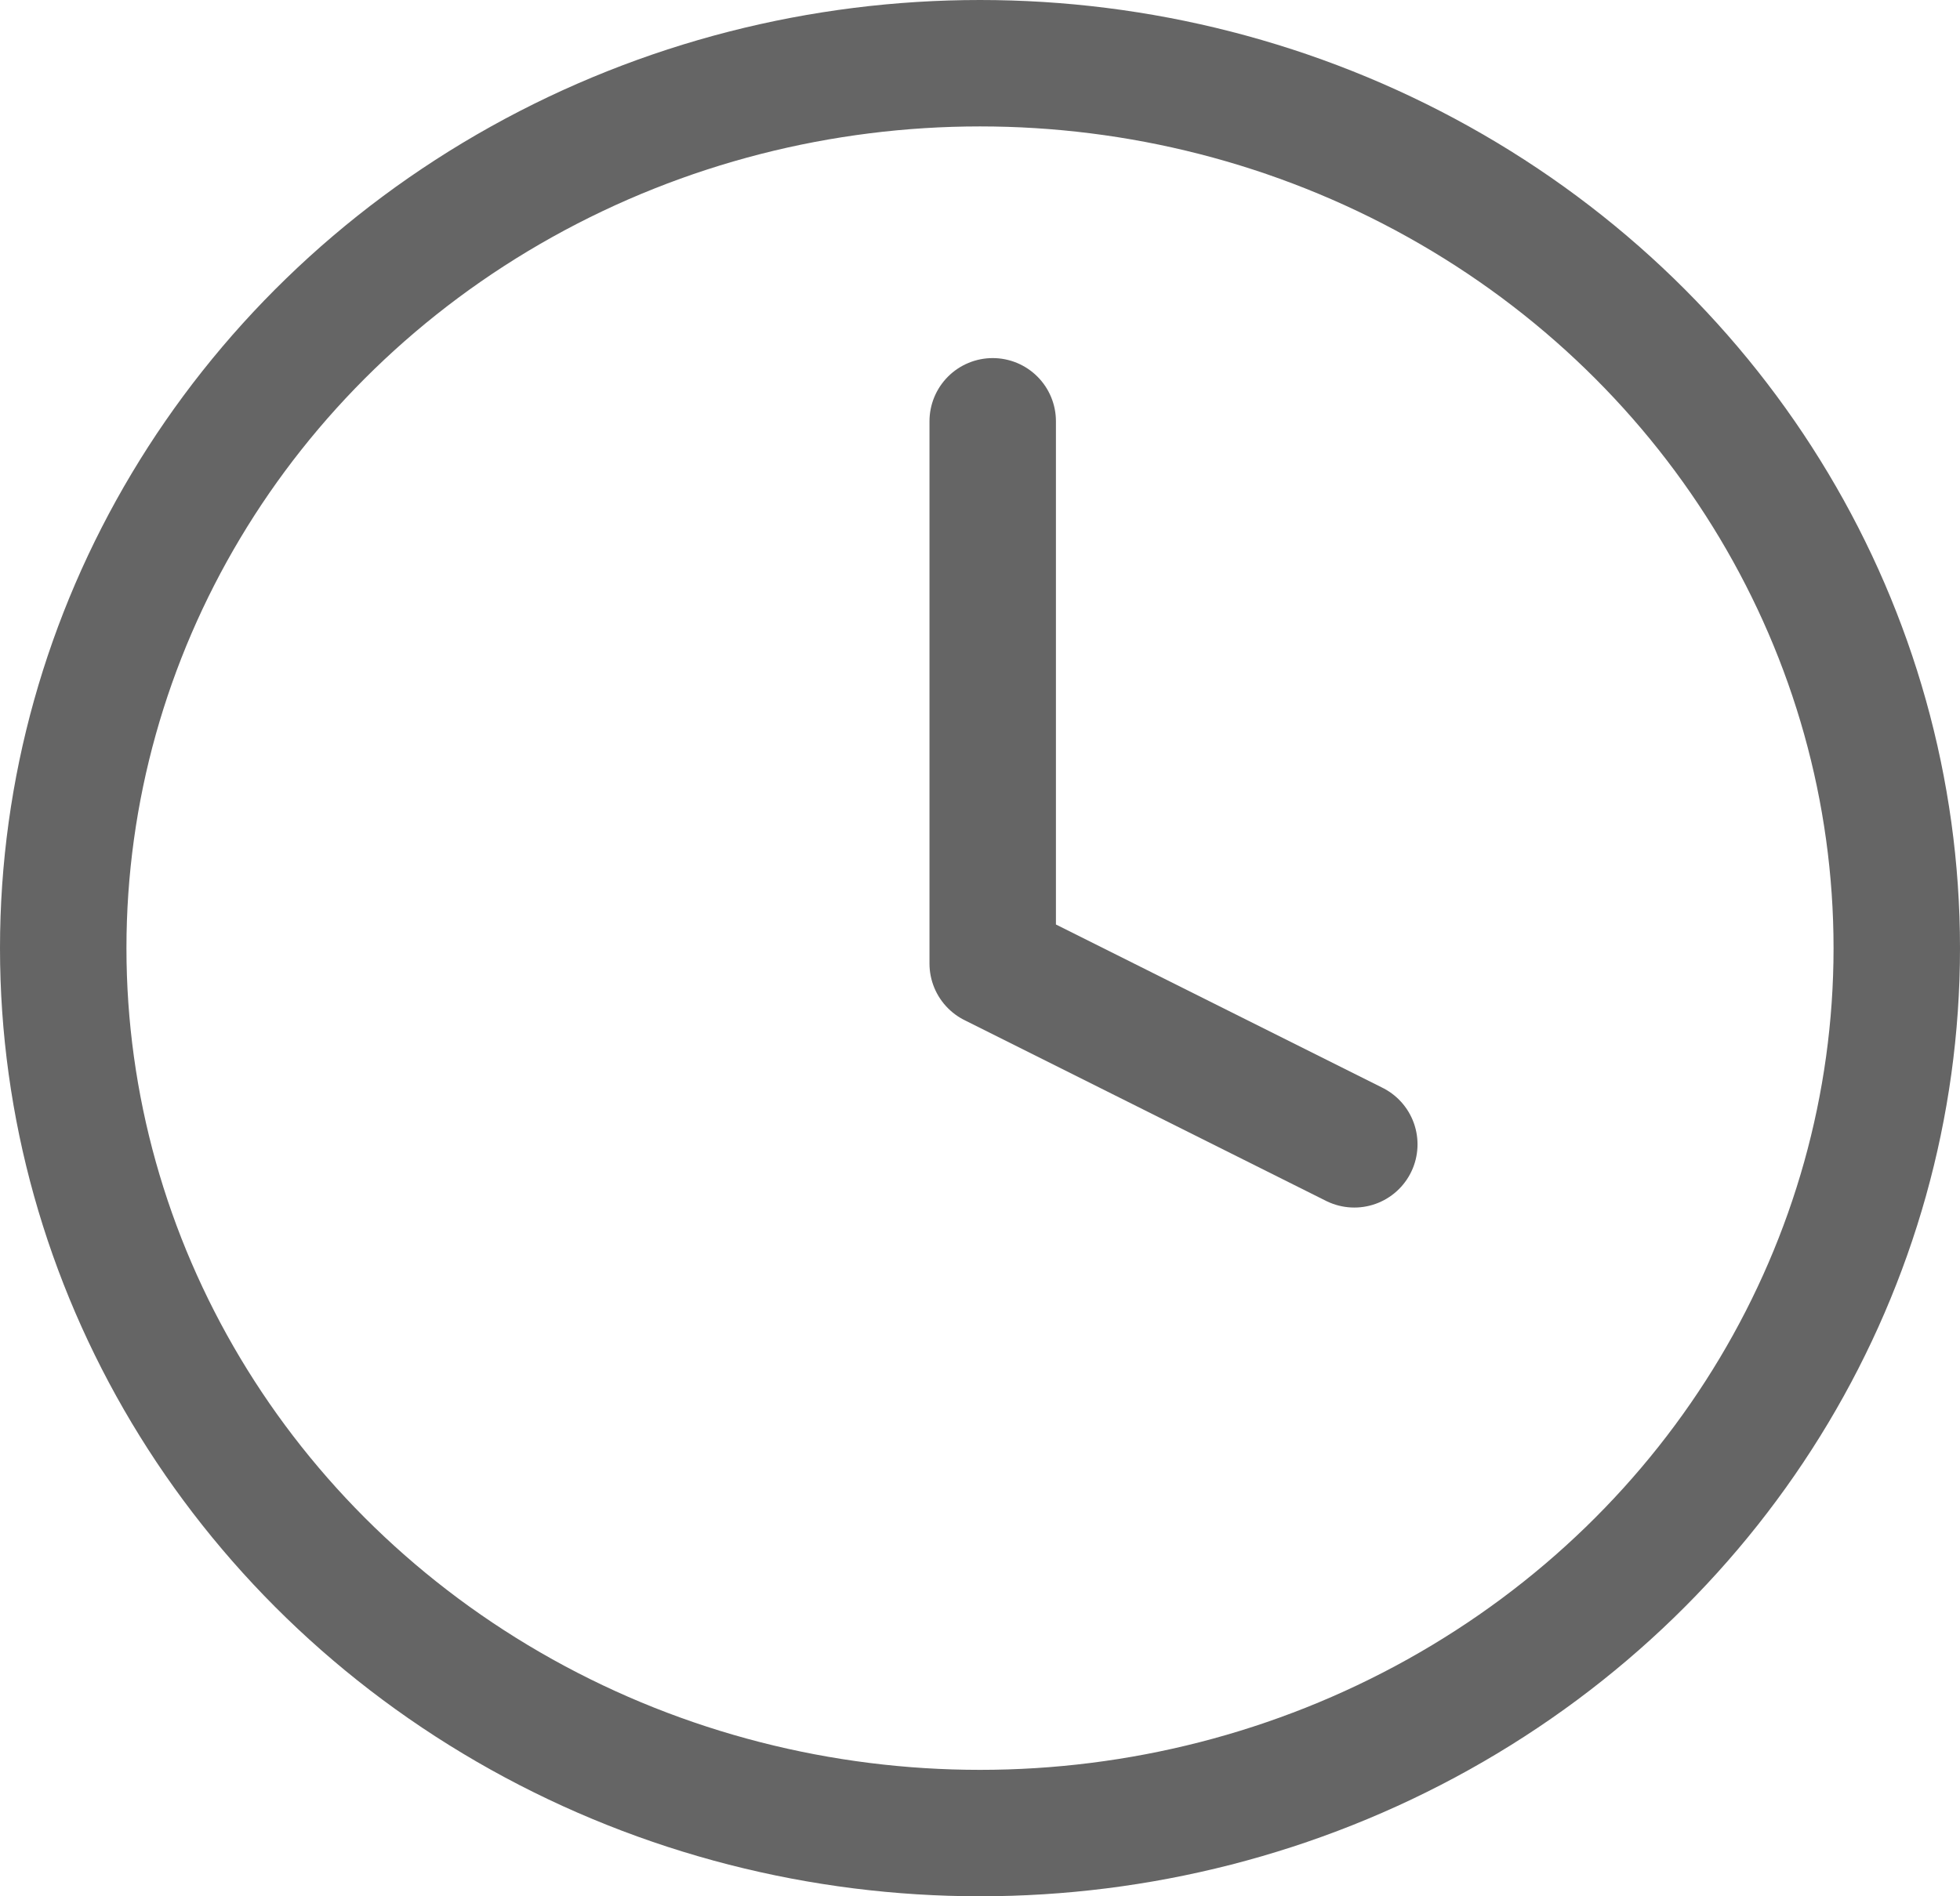
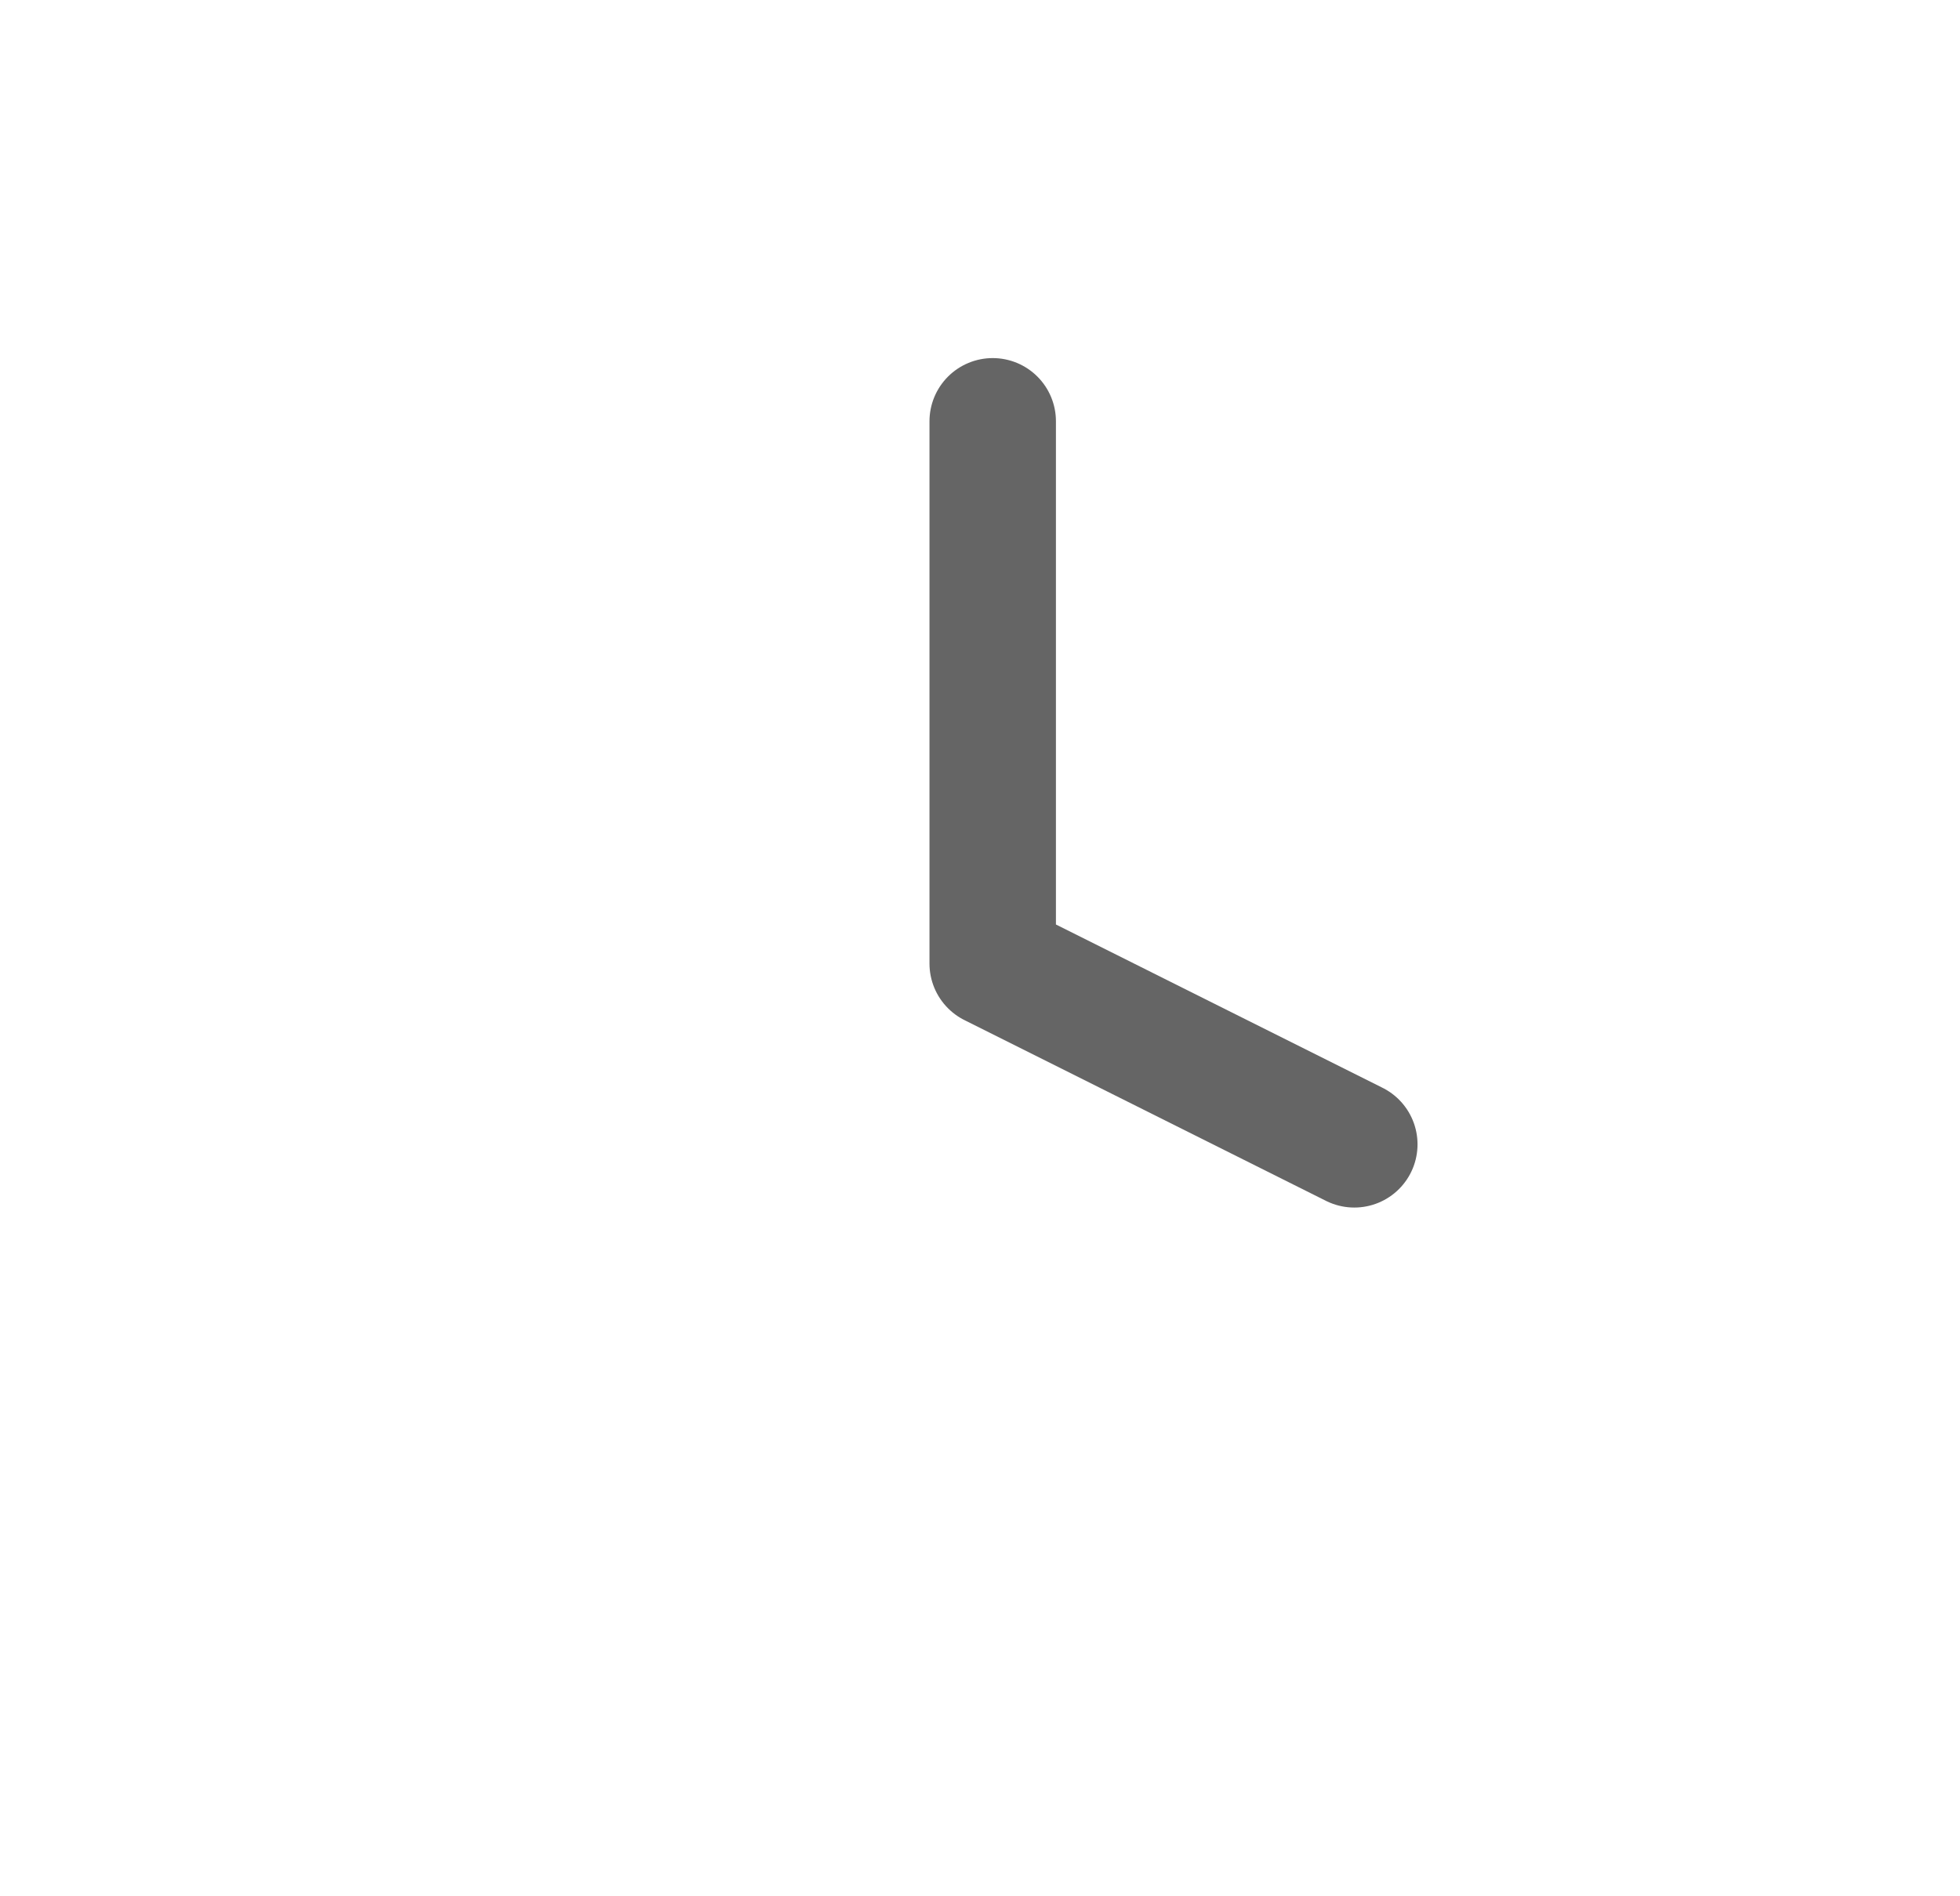
<svg xmlns="http://www.w3.org/2000/svg" width="31" height="30" viewBox="0 0 31 30">
  <defs>
    <style>
            .cls-1{fill:none;stroke:#656565;stroke-linecap:round;stroke-linejoin:round;stroke-width:2px}
        </style>
  </defs>
  <g id="clock" transform="translate(1 1.28)">
-     <ellipse id="Ellipse_6" cx="14.5" cy="14" class="cls-1" data-name="Ellipse 6" rx="14.5" ry="14" transform="translate(0 -.28)" />
    <path id="Path_38" d="M12 6v8.579l5.719 2.86" class="cls-1" data-name="Path 38" transform="translate(2.701 -.615)" />
  </g>
</svg>